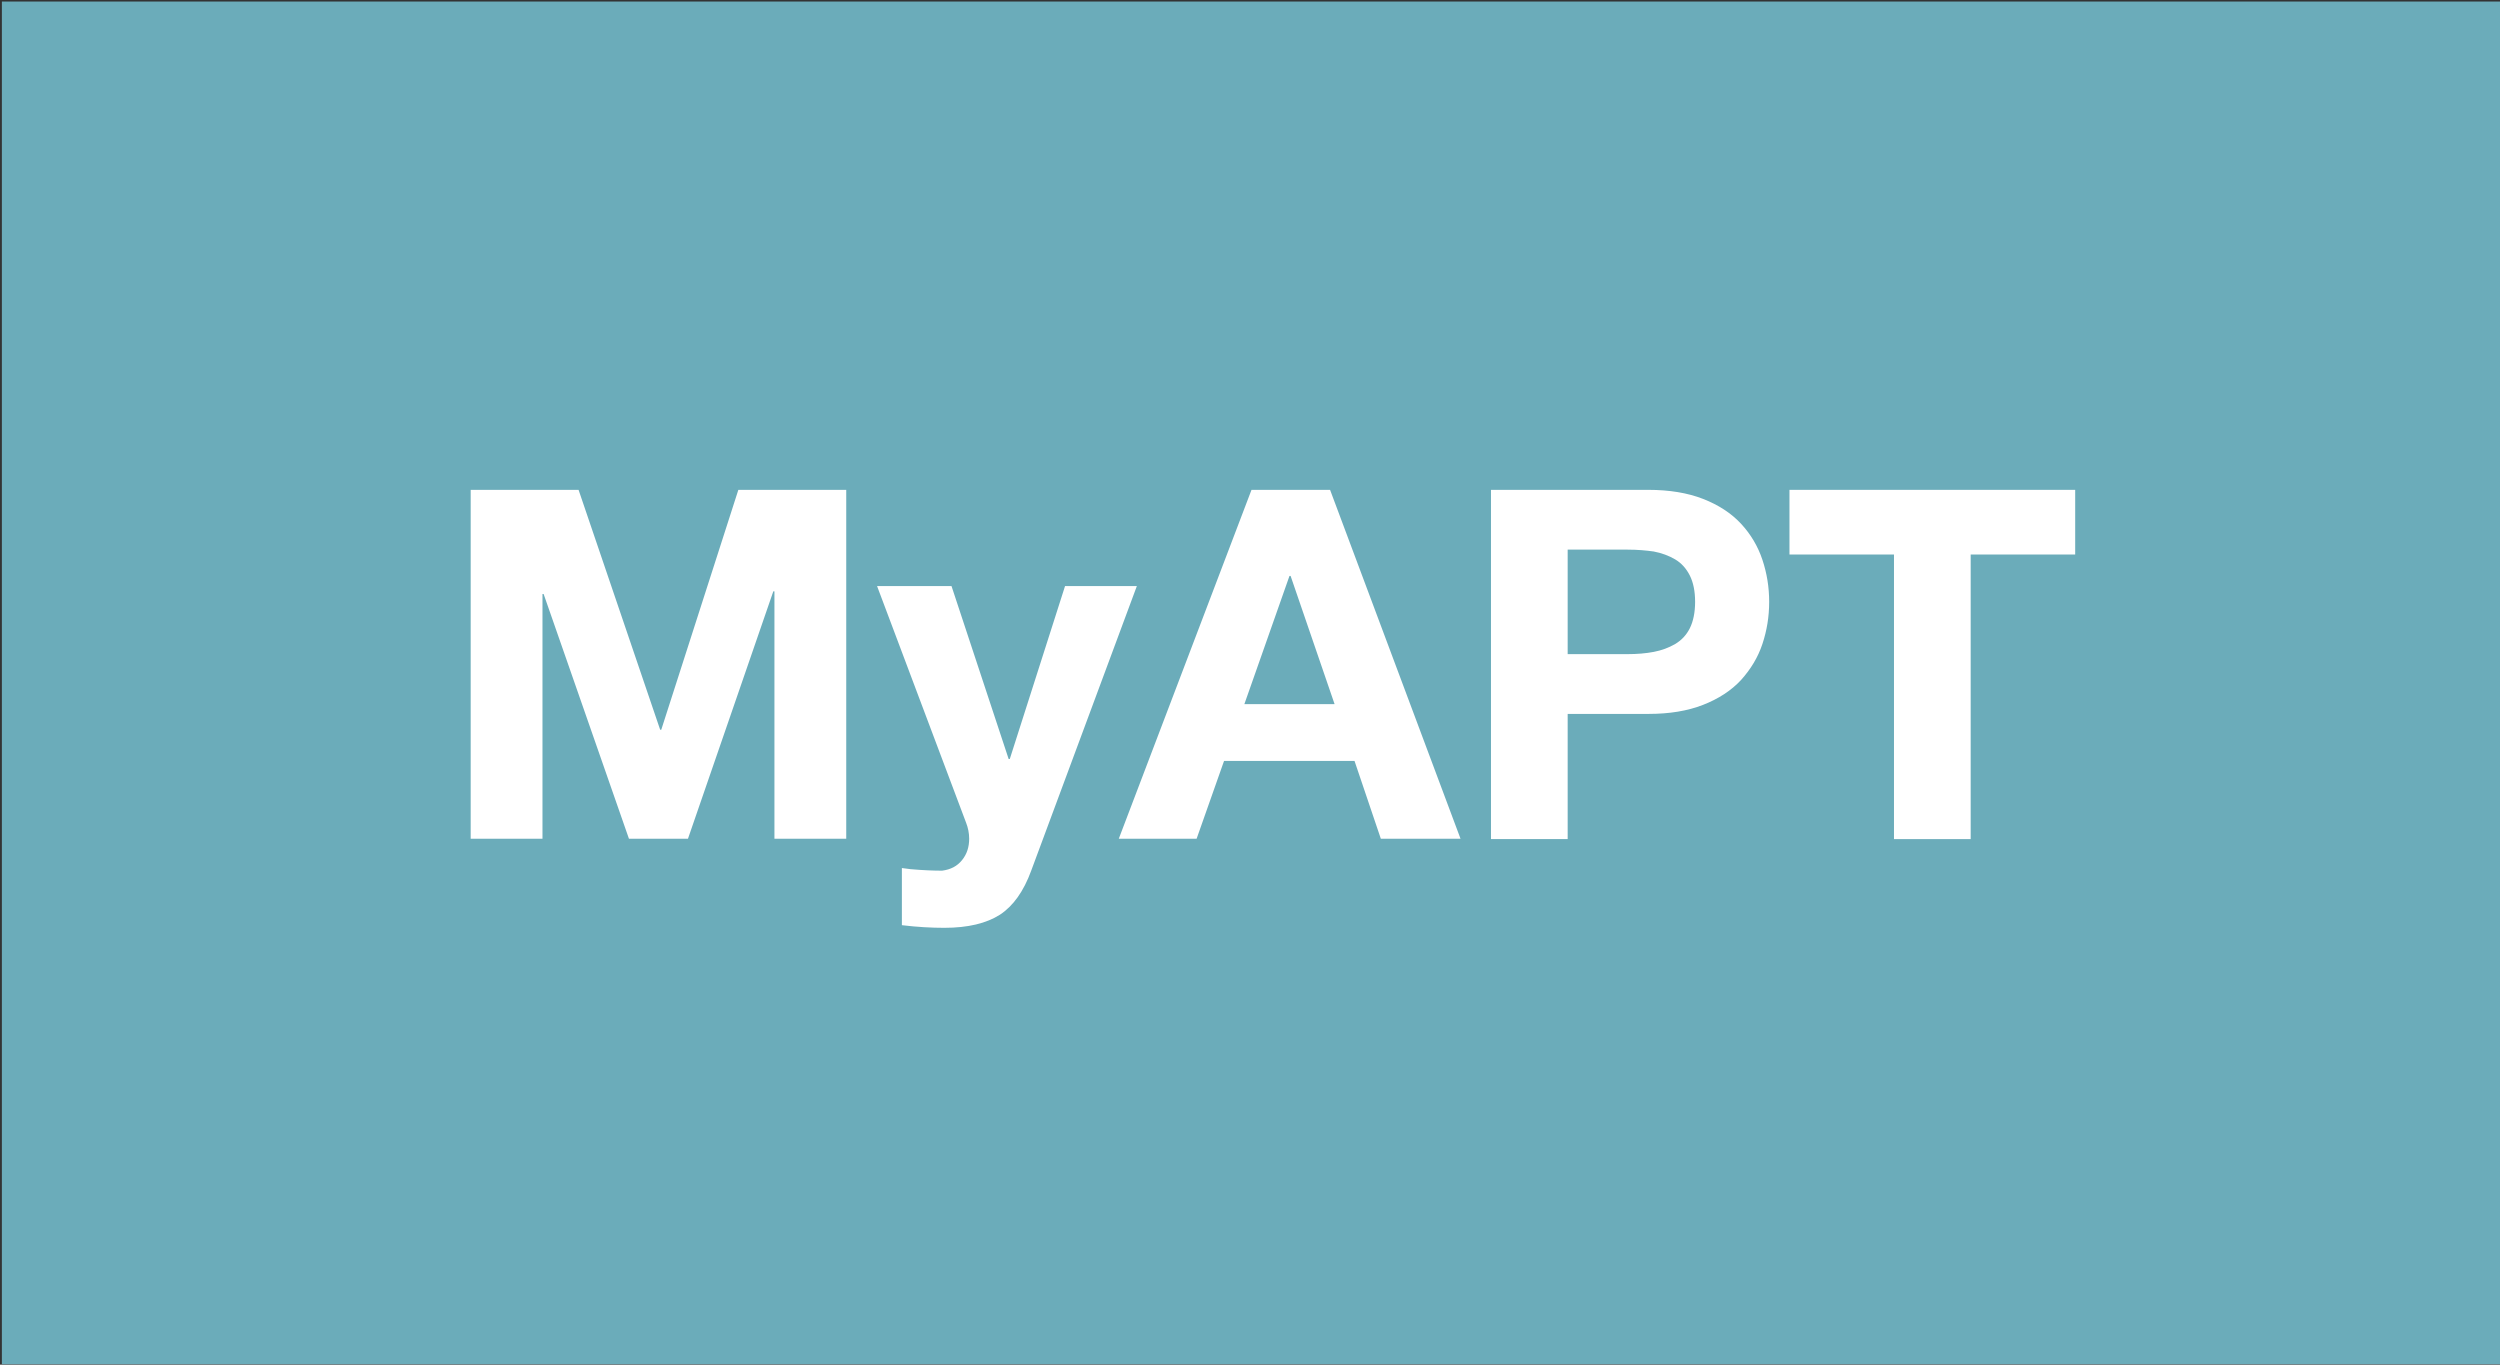
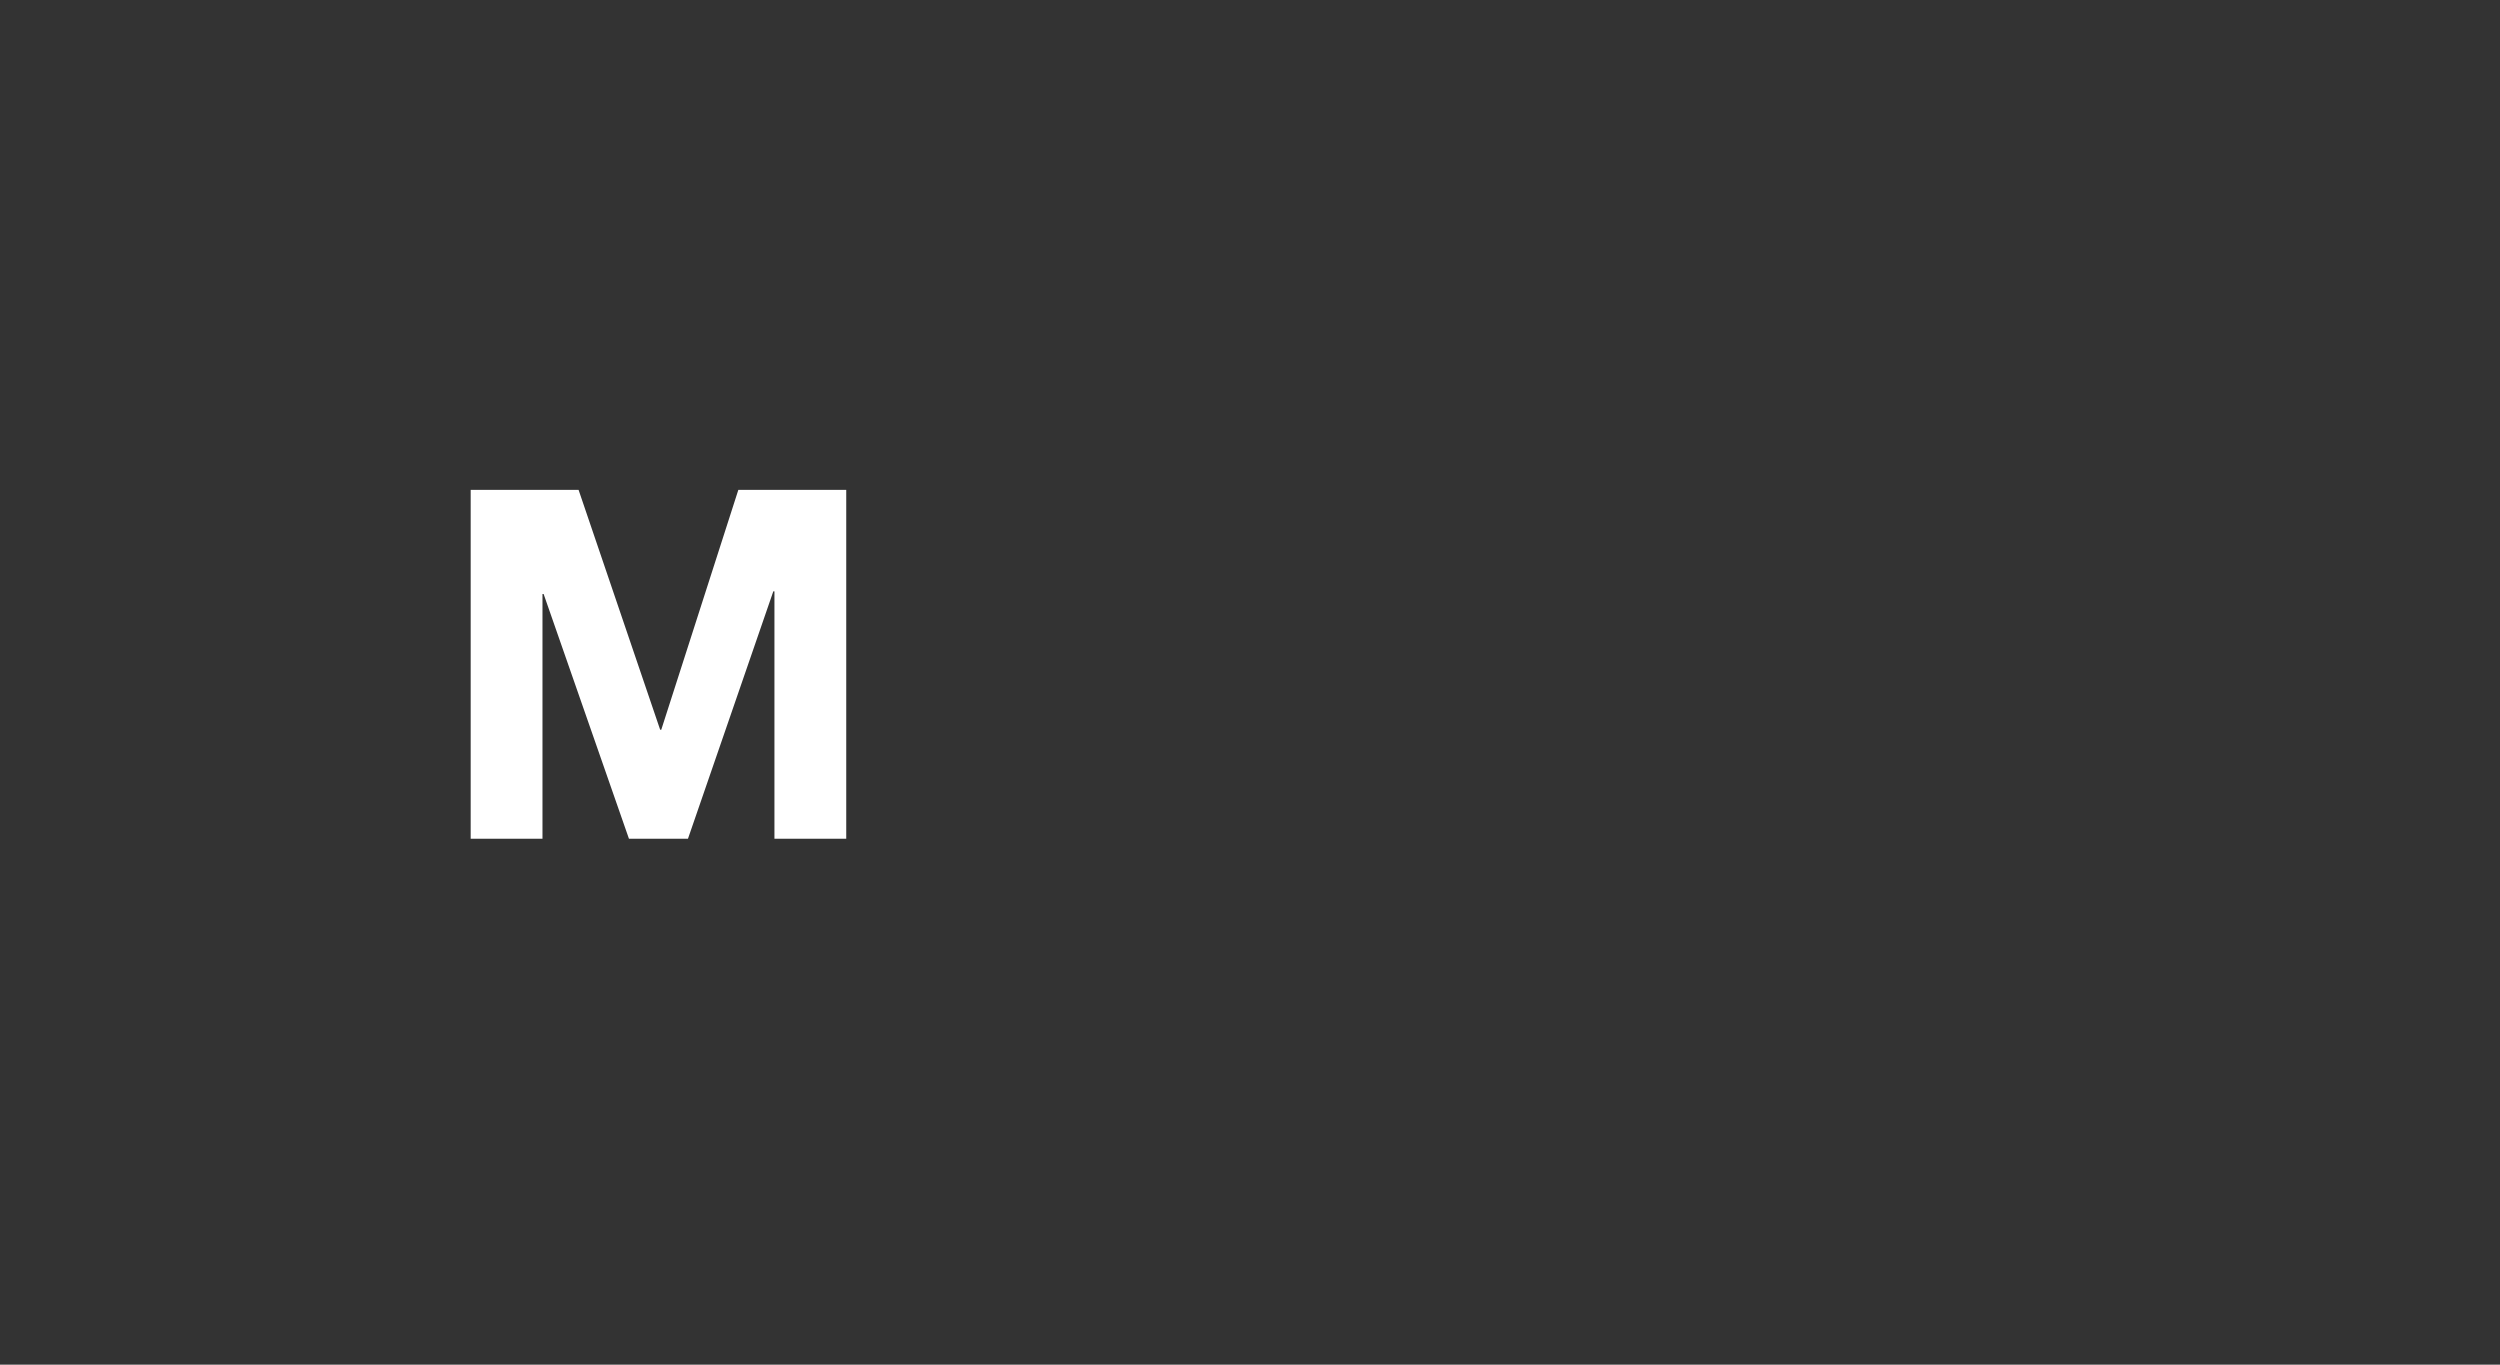
<svg xmlns="http://www.w3.org/2000/svg" version="1.1" id="Layer_1" x="0px" y="0px" viewBox="0 0 665 363" style="enable-background:new 0 0 665 363;" xml:space="preserve">
  <rect x="0" y="0" width="665" height="363" fill="#333333" stroke="none" />
  <style type="text/css">
	.st0{fill:#6BACBA;}
	.st1{fill:#FFFFFF;}
</style>
-   <rect x="0.5" y="0.4" class="st0" width="665" height="362.5" />
  <g>
    <path class="st1" d="M125.2,130.3h28.7l21.7,63.8h0.3l20.5-63.8h28.7v92.8H206v-65.8h-0.3L183,223.1h-15.7L144.6,158h-0.3v65.1   h-19.1V130.3z" />
-     <path class="st1" d="M274.3,231.6c-2,5.5-4.8,9.4-8.3,11.7c-3.6,2.3-8.5,3.5-14.8,3.5c-3.4,0-7.2-0.2-11.3-0.7v-15.2   c0.8,0.1,1.6,0.2,2.3,0.3c3.4,0.3,6.2,0.4,8.4,0.4c2.3-0.3,4-1.2,5.3-2.8c1.3-1.6,1.9-3.5,1.9-5.7c0-1.5-0.3-2.9-0.8-4.2l-23.7-63   h19.8l15.2,46h0.3l14.7-46h19.1L274.3,231.6z" />
-     <path class="st1" d="M332.9,130.3h20.9l34.7,92.8h-21.2l-7-20.7h-34.7l-7.3,20.7h-20.7L332.9,130.3z M331,187.3h24l-11.7-34.1h-0.3   L331,187.3z" />
-     <path class="st1" d="M396.6,130.3h41.9c5.5,0,10.4,0.8,14.5,2.4c4.1,1.6,7.5,3.8,10.1,6.6c2.6,2.8,4.5,6,5.7,9.6   c1.2,3.6,1.8,7.3,1.8,11.2c0,3.9-0.6,7.6-1.8,11.2c-1.2,3.6-3.1,6.7-5.7,9.6c-2.6,2.8-6,5-10.1,6.6c-4.1,1.6-8.9,2.4-14.5,2.4H417   v33.3h-20.4V130.3z M417,174h15.9c2.6,0,4.9-0.2,7-0.6c2.1-0.4,4-1.1,5.7-2.1c1.7-1,3-2.4,3.9-4.2s1.4-4.2,1.4-7   c0-2.9-0.5-5.2-1.4-7s-2.2-3.3-3.9-4.3c-1.7-1-3.6-1.7-5.7-2.1c-2.1-0.3-4.4-0.5-7-0.5H417V174z" />
-     <path class="st1" d="M503.9,147.5H476v-17.2h76v17.2h-27.8v75.7h-20.4V147.5z" />
  </g>
</svg>